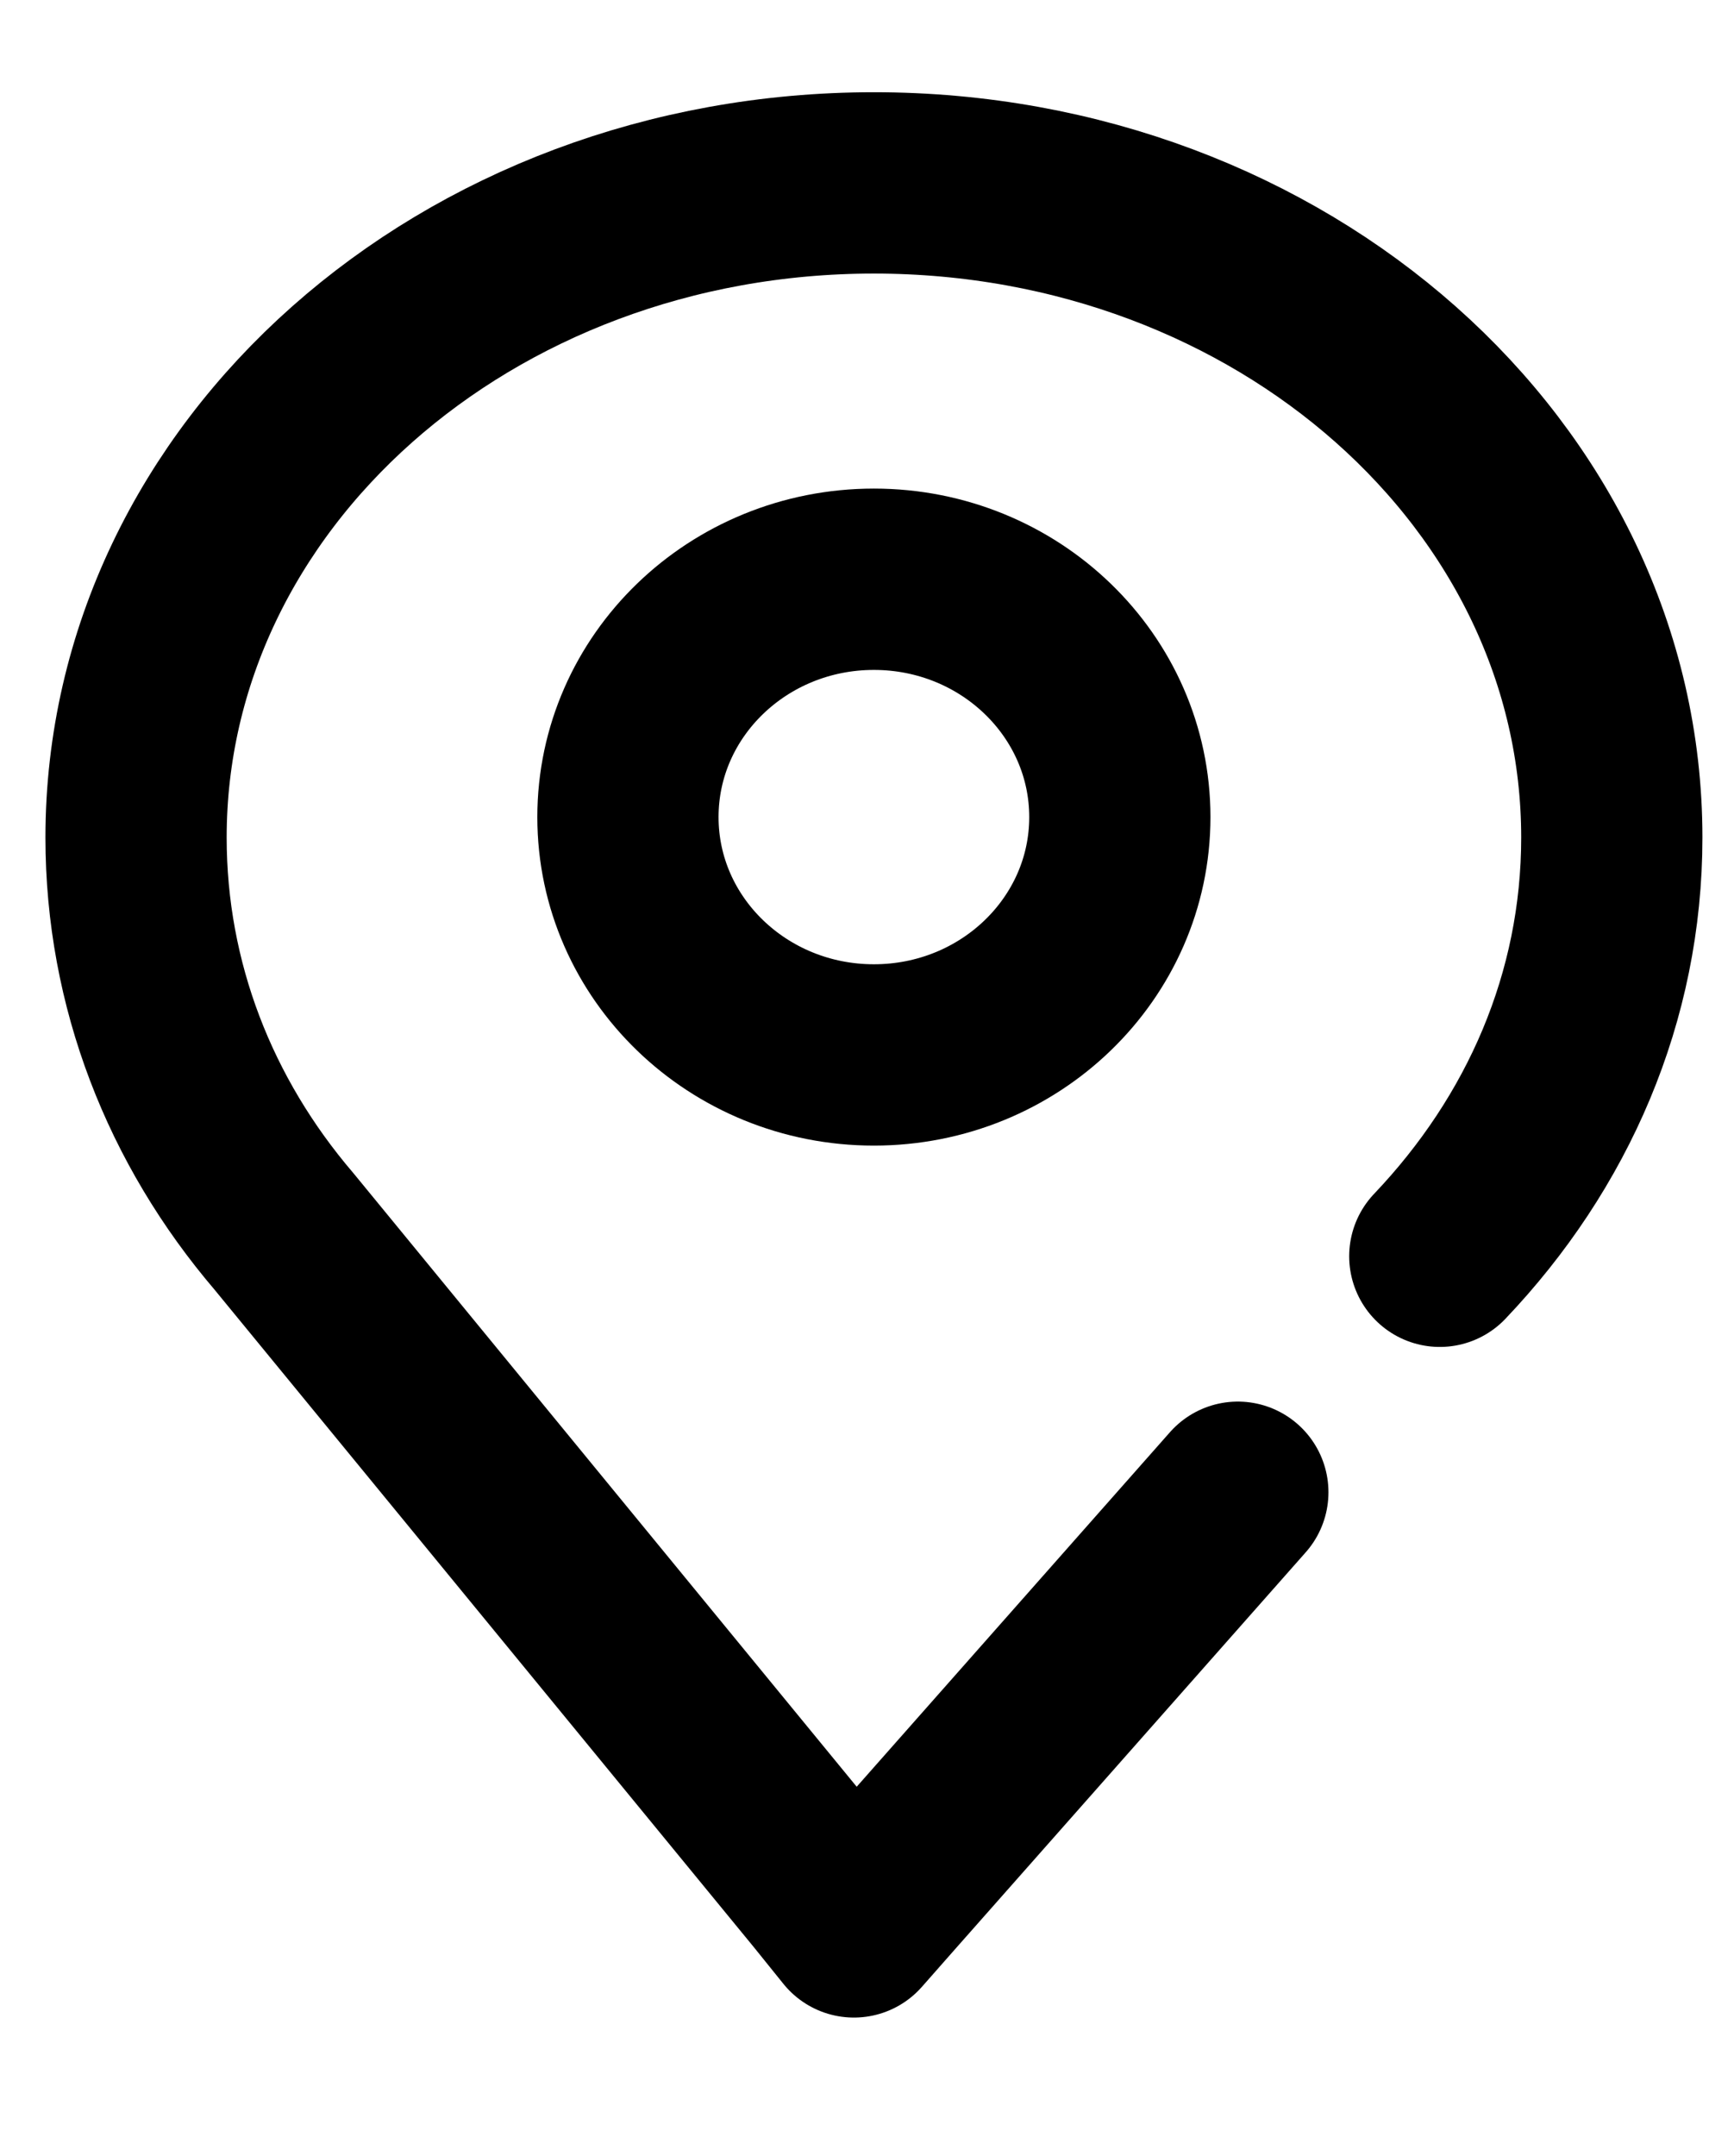
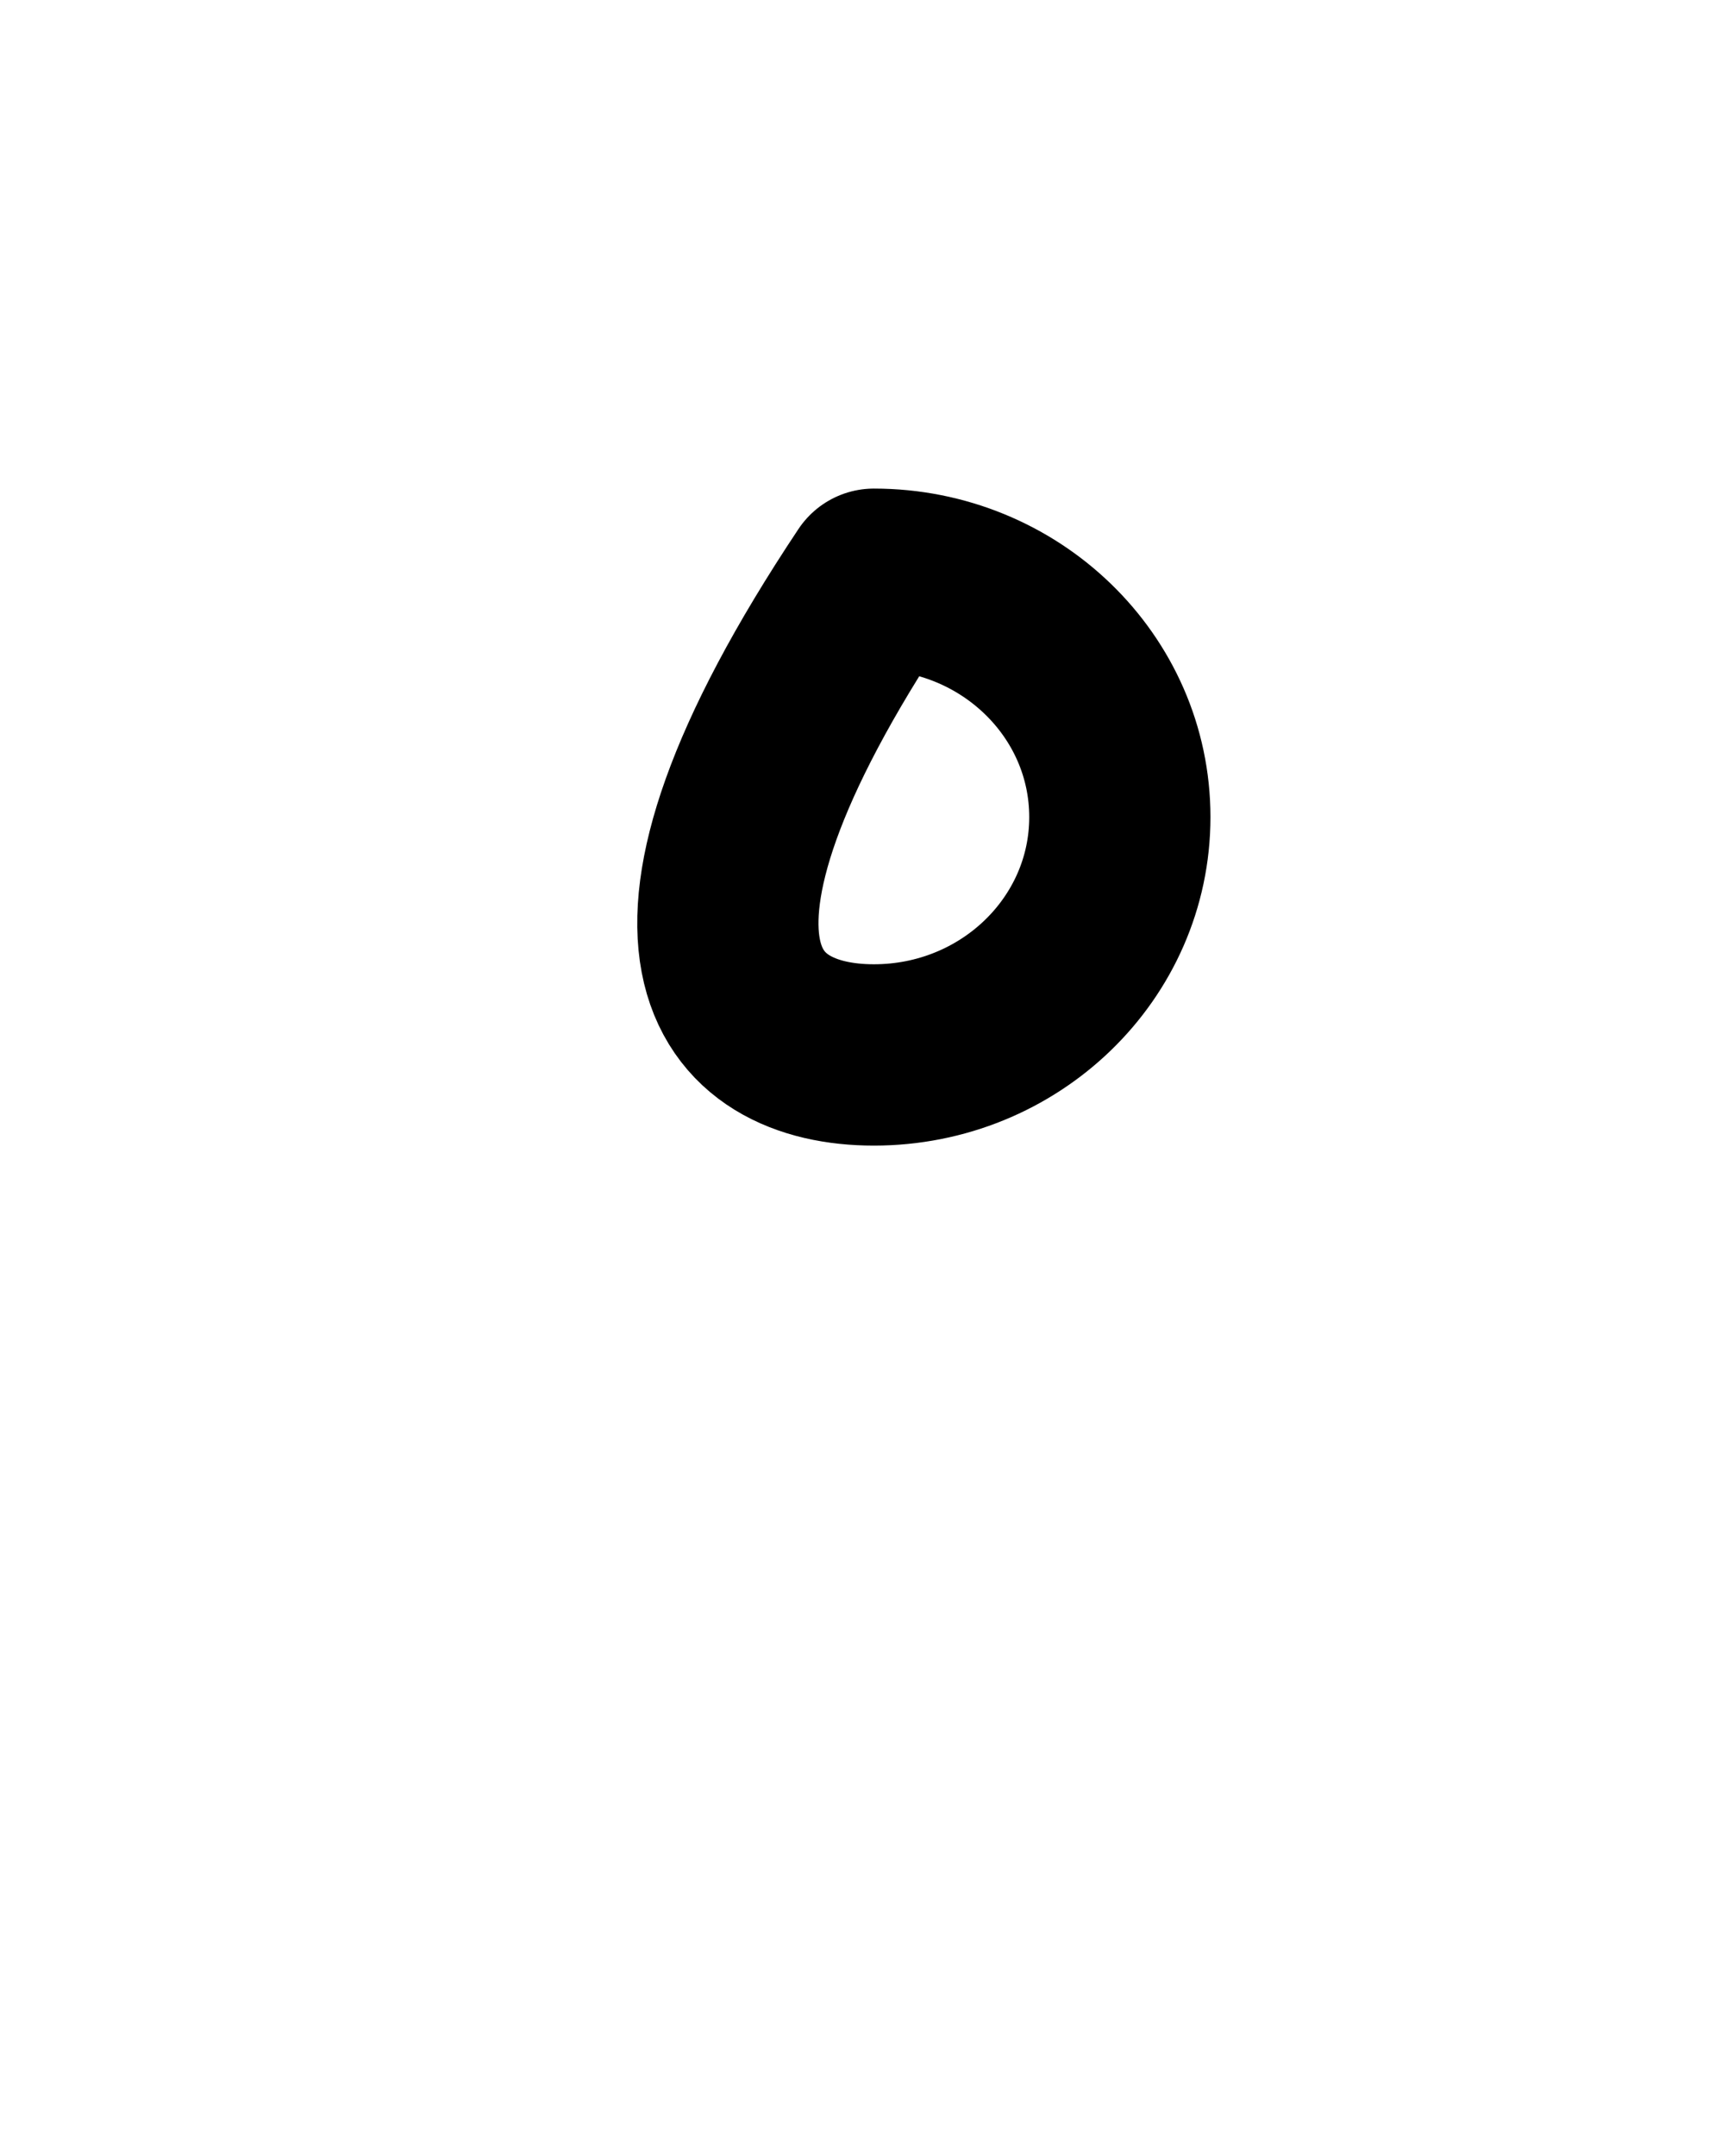
<svg xmlns="http://www.w3.org/2000/svg" width="23" height="29" viewBox="0 0 23 29" fill="none">
-   <path d="M16.659 20.071L11.976 25.368L11.492 25.917L11.088 25.416L3.822 16.563C2.557 15.084 1.831 13.246 1.831 11.265C1.831 6.398 6.271 2.46 11.761 2.46C17.251 2.46 21.692 6.398 21.692 11.265C21.692 13.413 20.831 15.37 19.377 16.897" stroke="black" stroke-width="2.439" stroke-linecap="round" stroke-linejoin="round" />
-   <path d="M11.761 14.189C13.589 14.189 15.071 12.757 15.071 10.99C15.071 9.223 13.589 7.791 11.761 7.791C9.933 7.791 8.451 9.223 8.451 10.99C8.451 12.757 9.933 14.189 11.761 14.189Z" stroke="black" stroke-width="2.439" stroke-linecap="round" stroke-linejoin="round" />
+   <path d="M11.761 14.189C13.589 14.189 15.071 12.757 15.071 10.99C15.071 9.223 13.589 7.791 11.761 7.791C8.451 12.757 9.933 14.189 11.761 14.189Z" stroke="black" stroke-width="2.439" stroke-linecap="round" stroke-linejoin="round" />
</svg>